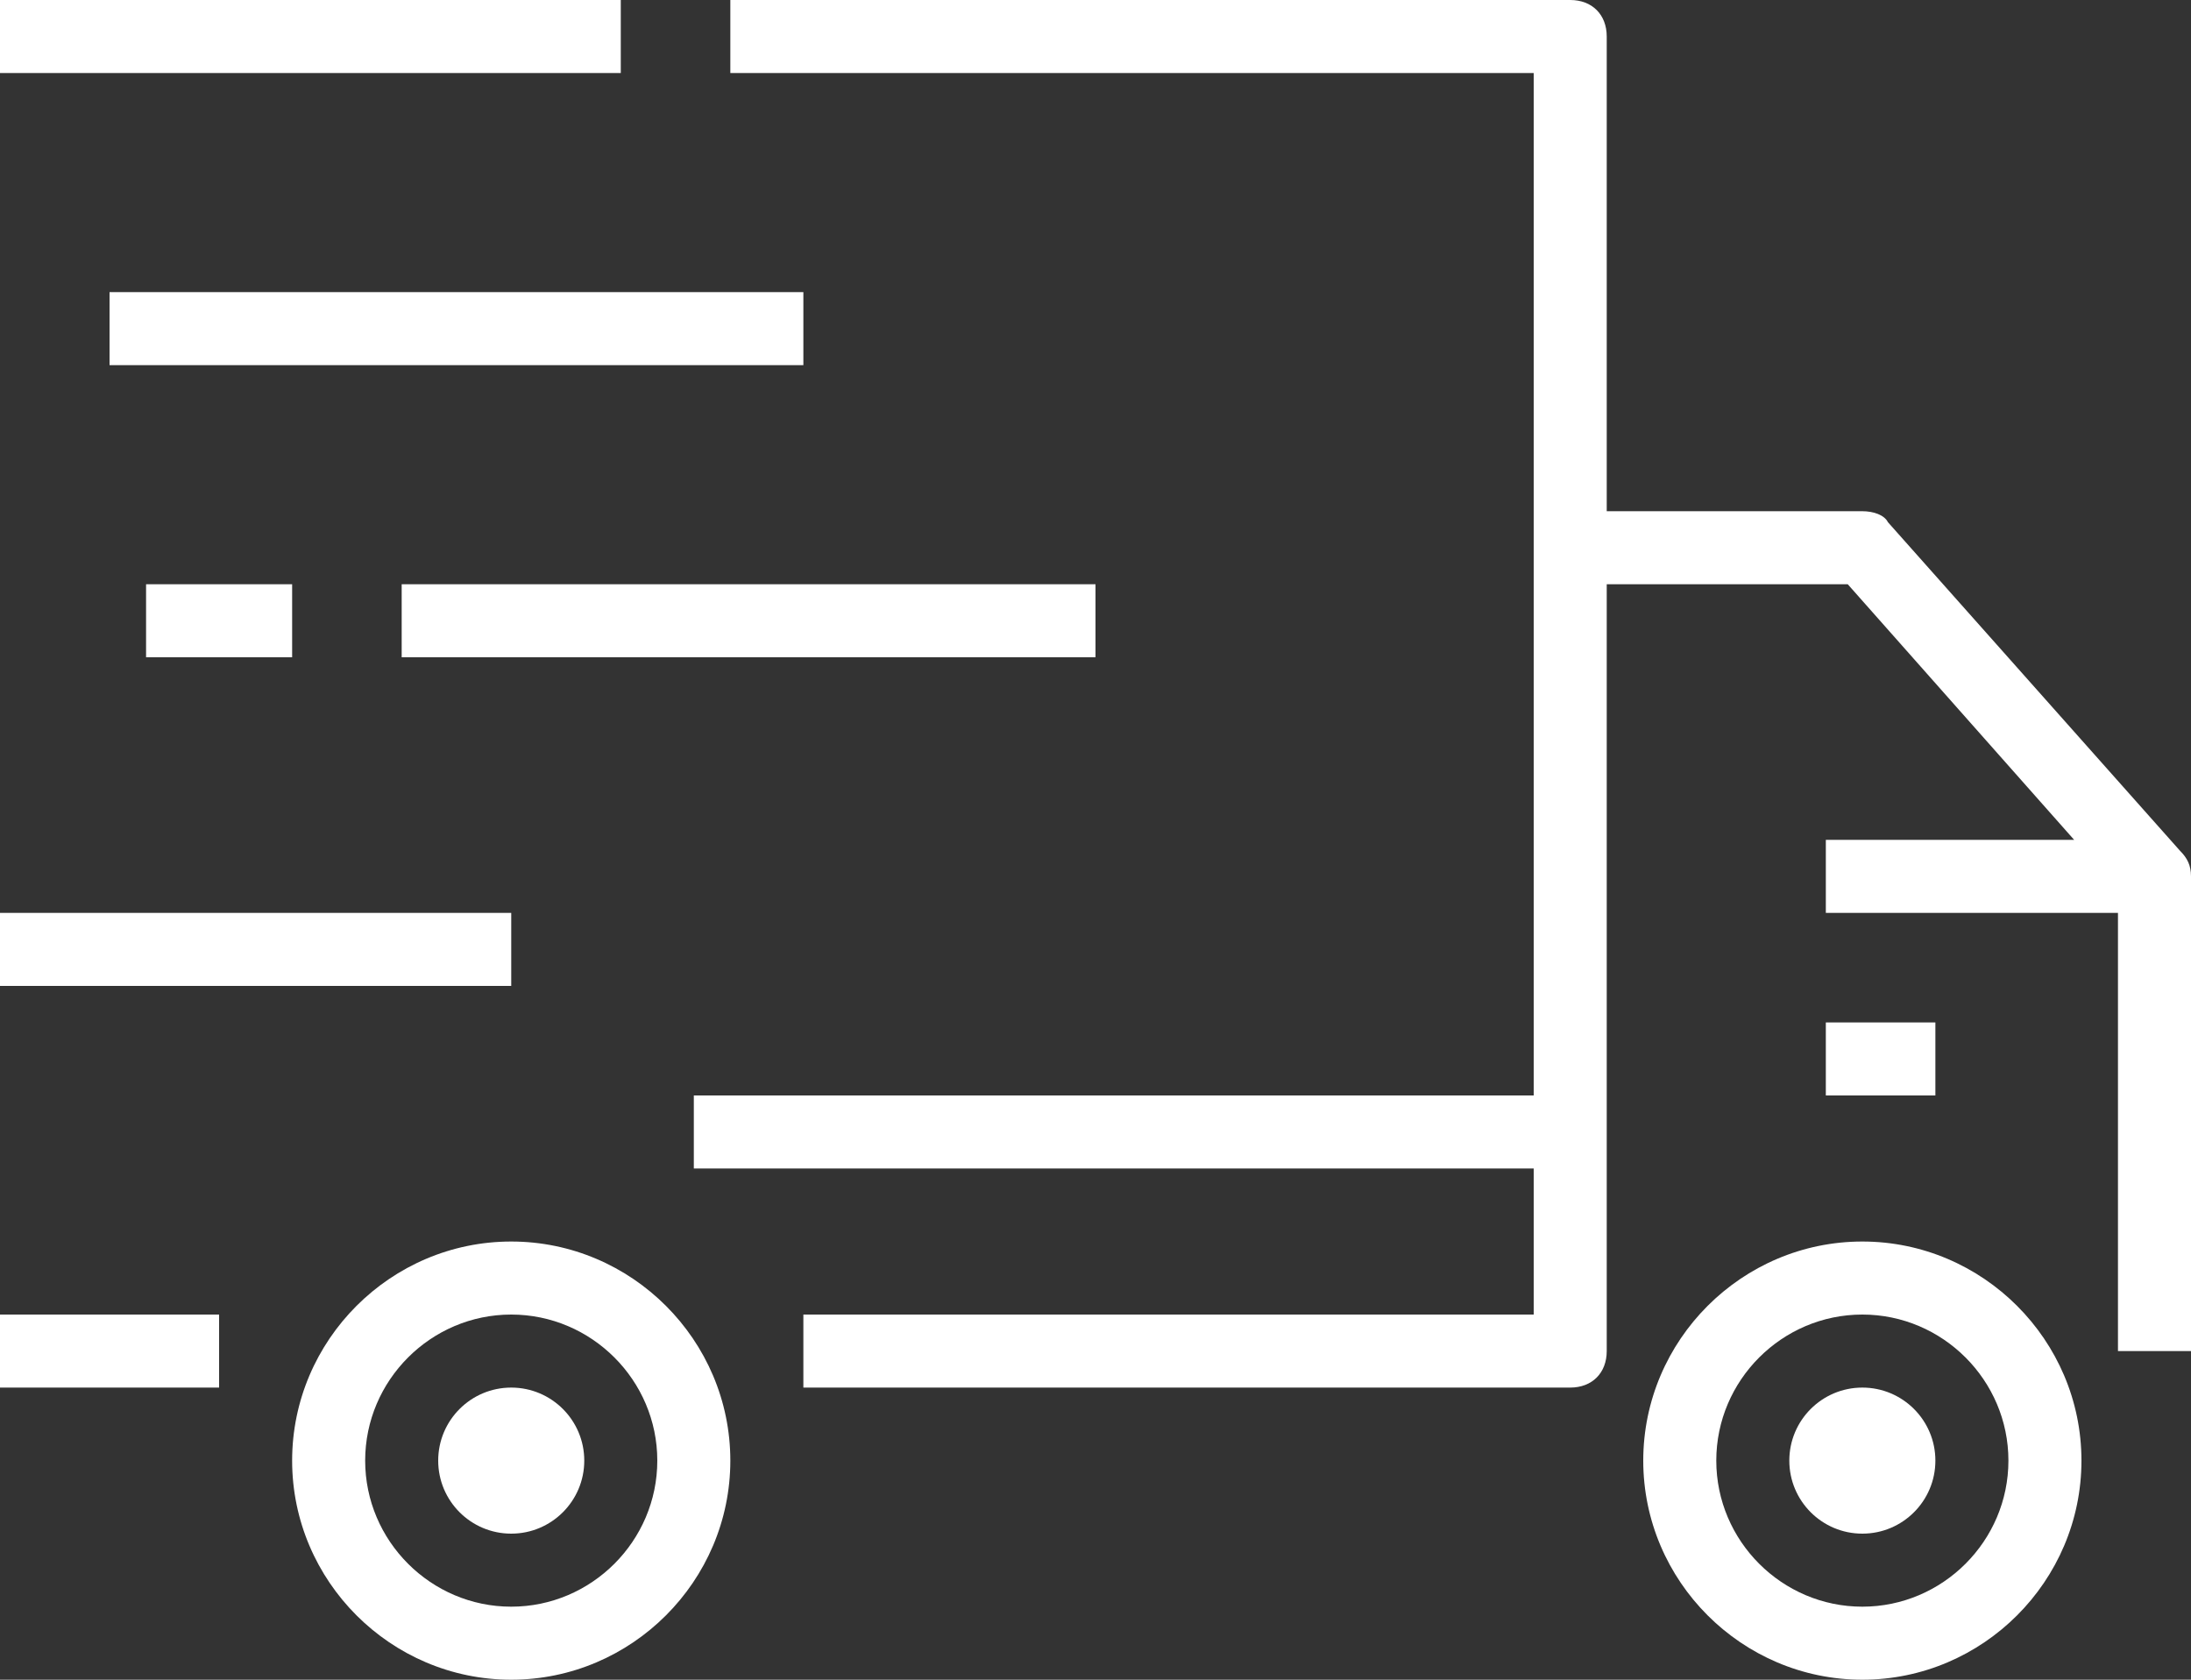
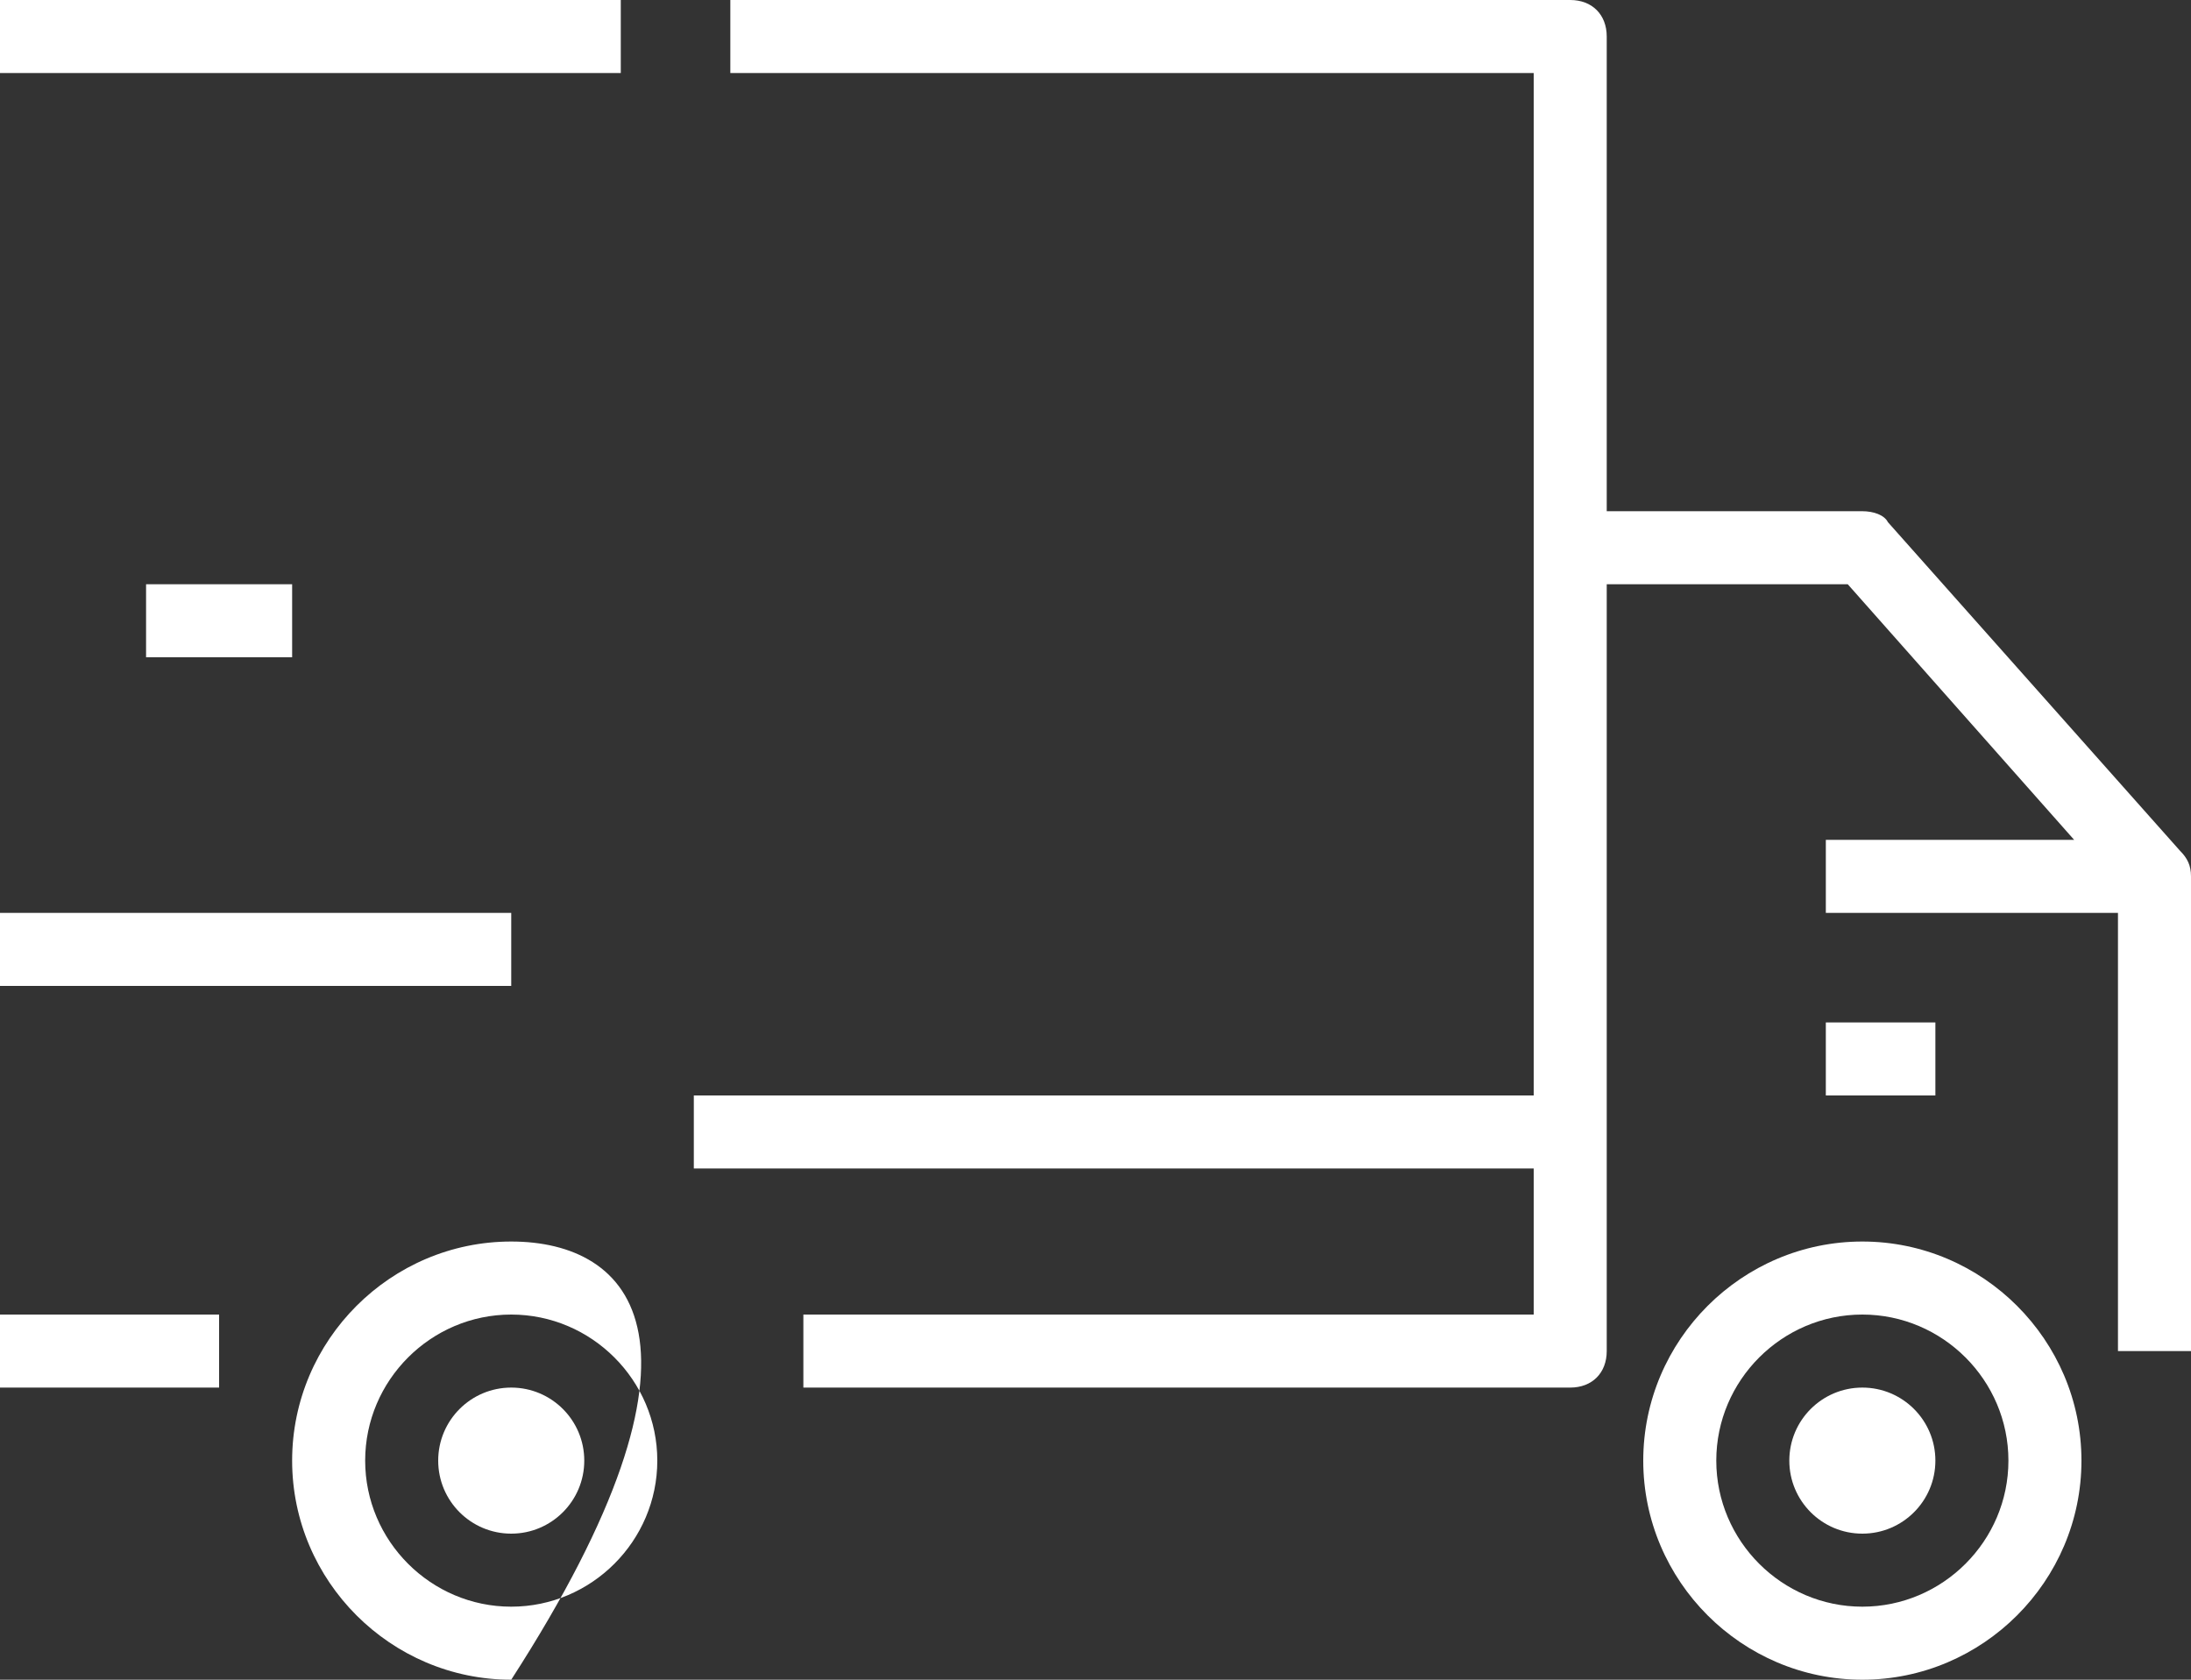
<svg xmlns="http://www.w3.org/2000/svg" width="60px" height="46px" viewBox="0 0 60 46" version="1.1">
  <rect x="0" y="0" width="60" height="46" fill="#333333" stroke="none" />
  <title>truck</title>
  <g id="Page-1" stroke="none" stroke-width="1" fill="none" fill-rule="evenodd">
    <g id="truck" fill="#FFFFFF" fill-rule="nonzero">
      <path d="M59.7,23.3 L51.7,14.3 C51.6,14.1 51.3,14 51,14 L44,14 L44,1 C44,0.4 43.6,0 43,0 L20,0 L20,2 L42,2 L42,15 L42,30 L19,30 L19,32 L42,32 L42,36 L22,36 L22,38 L43,38 C43.6,38 44,37.6 44,37 L44,31 L44,16 L50.6,16 L56.8,23 L50,23 L50,25 L58,25 L58,37 L60,37 L60,24 C60,23.7 59.9,23.5 59.7,23.3 Z" id="Path" />
-       <path d="M14,34 C10.7,34 8,36.7 8,40 C8,43.3 10.7,46 14,46 C17.3,46 20,43.3 20,40 C20,36.7 17.3,34 14,34 Z M14,44 C11.8,44 10,42.2 10,40 C10,37.8 11.8,36 14,36 C16.2,36 18,37.8 18,40 C18,42.2 16.2,44 14,44 Z" id="Shape" />
+       <path d="M14,34 C10.7,34 8,36.7 8,40 C8,43.3 10.7,46 14,46 C20,36.7 17.3,34 14,34 Z M14,44 C11.8,44 10,42.2 10,40 C10,37.8 11.8,36 14,36 C16.2,36 18,37.8 18,40 C18,42.2 16.2,44 14,44 Z" id="Shape" />
      <path d="M51,34 C47.7,34 45,36.7 45,40 C45,43.3 47.7,46 51,46 C54.3,46 57,43.3 57,40 C57,36.7 54.3,34 51,34 Z M51,44 C48.8,44 47,42.2 47,40 C47,37.8 48.8,36 51,36 C53.2,36 55,37.8 55,40 C55,42.2 53.2,44 51,44 Z" id="Shape" />
      <rect id="Rectangle" x="50" y="28" width="3" height="2" />
      <circle id="Oval" cx="14" cy="40" r="2" />
      <circle id="Oval" cx="51" cy="40" r="2" />
      <rect id="Rectangle" x="0" y="36" width="6" height="2" />
      <rect id="Rectangle" x="0" y="0" width="17" height="2" />
-       <rect id="Rectangle" x="3" y="8" width="19" height="2" />
-       <rect id="Rectangle" x="11" y="16" width="19" height="2" />
      <rect id="Rectangle" x="0" y="25" width="14" height="2" />
      <rect id="Rectangle" x="4" y="16" width="4" height="2" />
    </g>
  </g>
</svg>